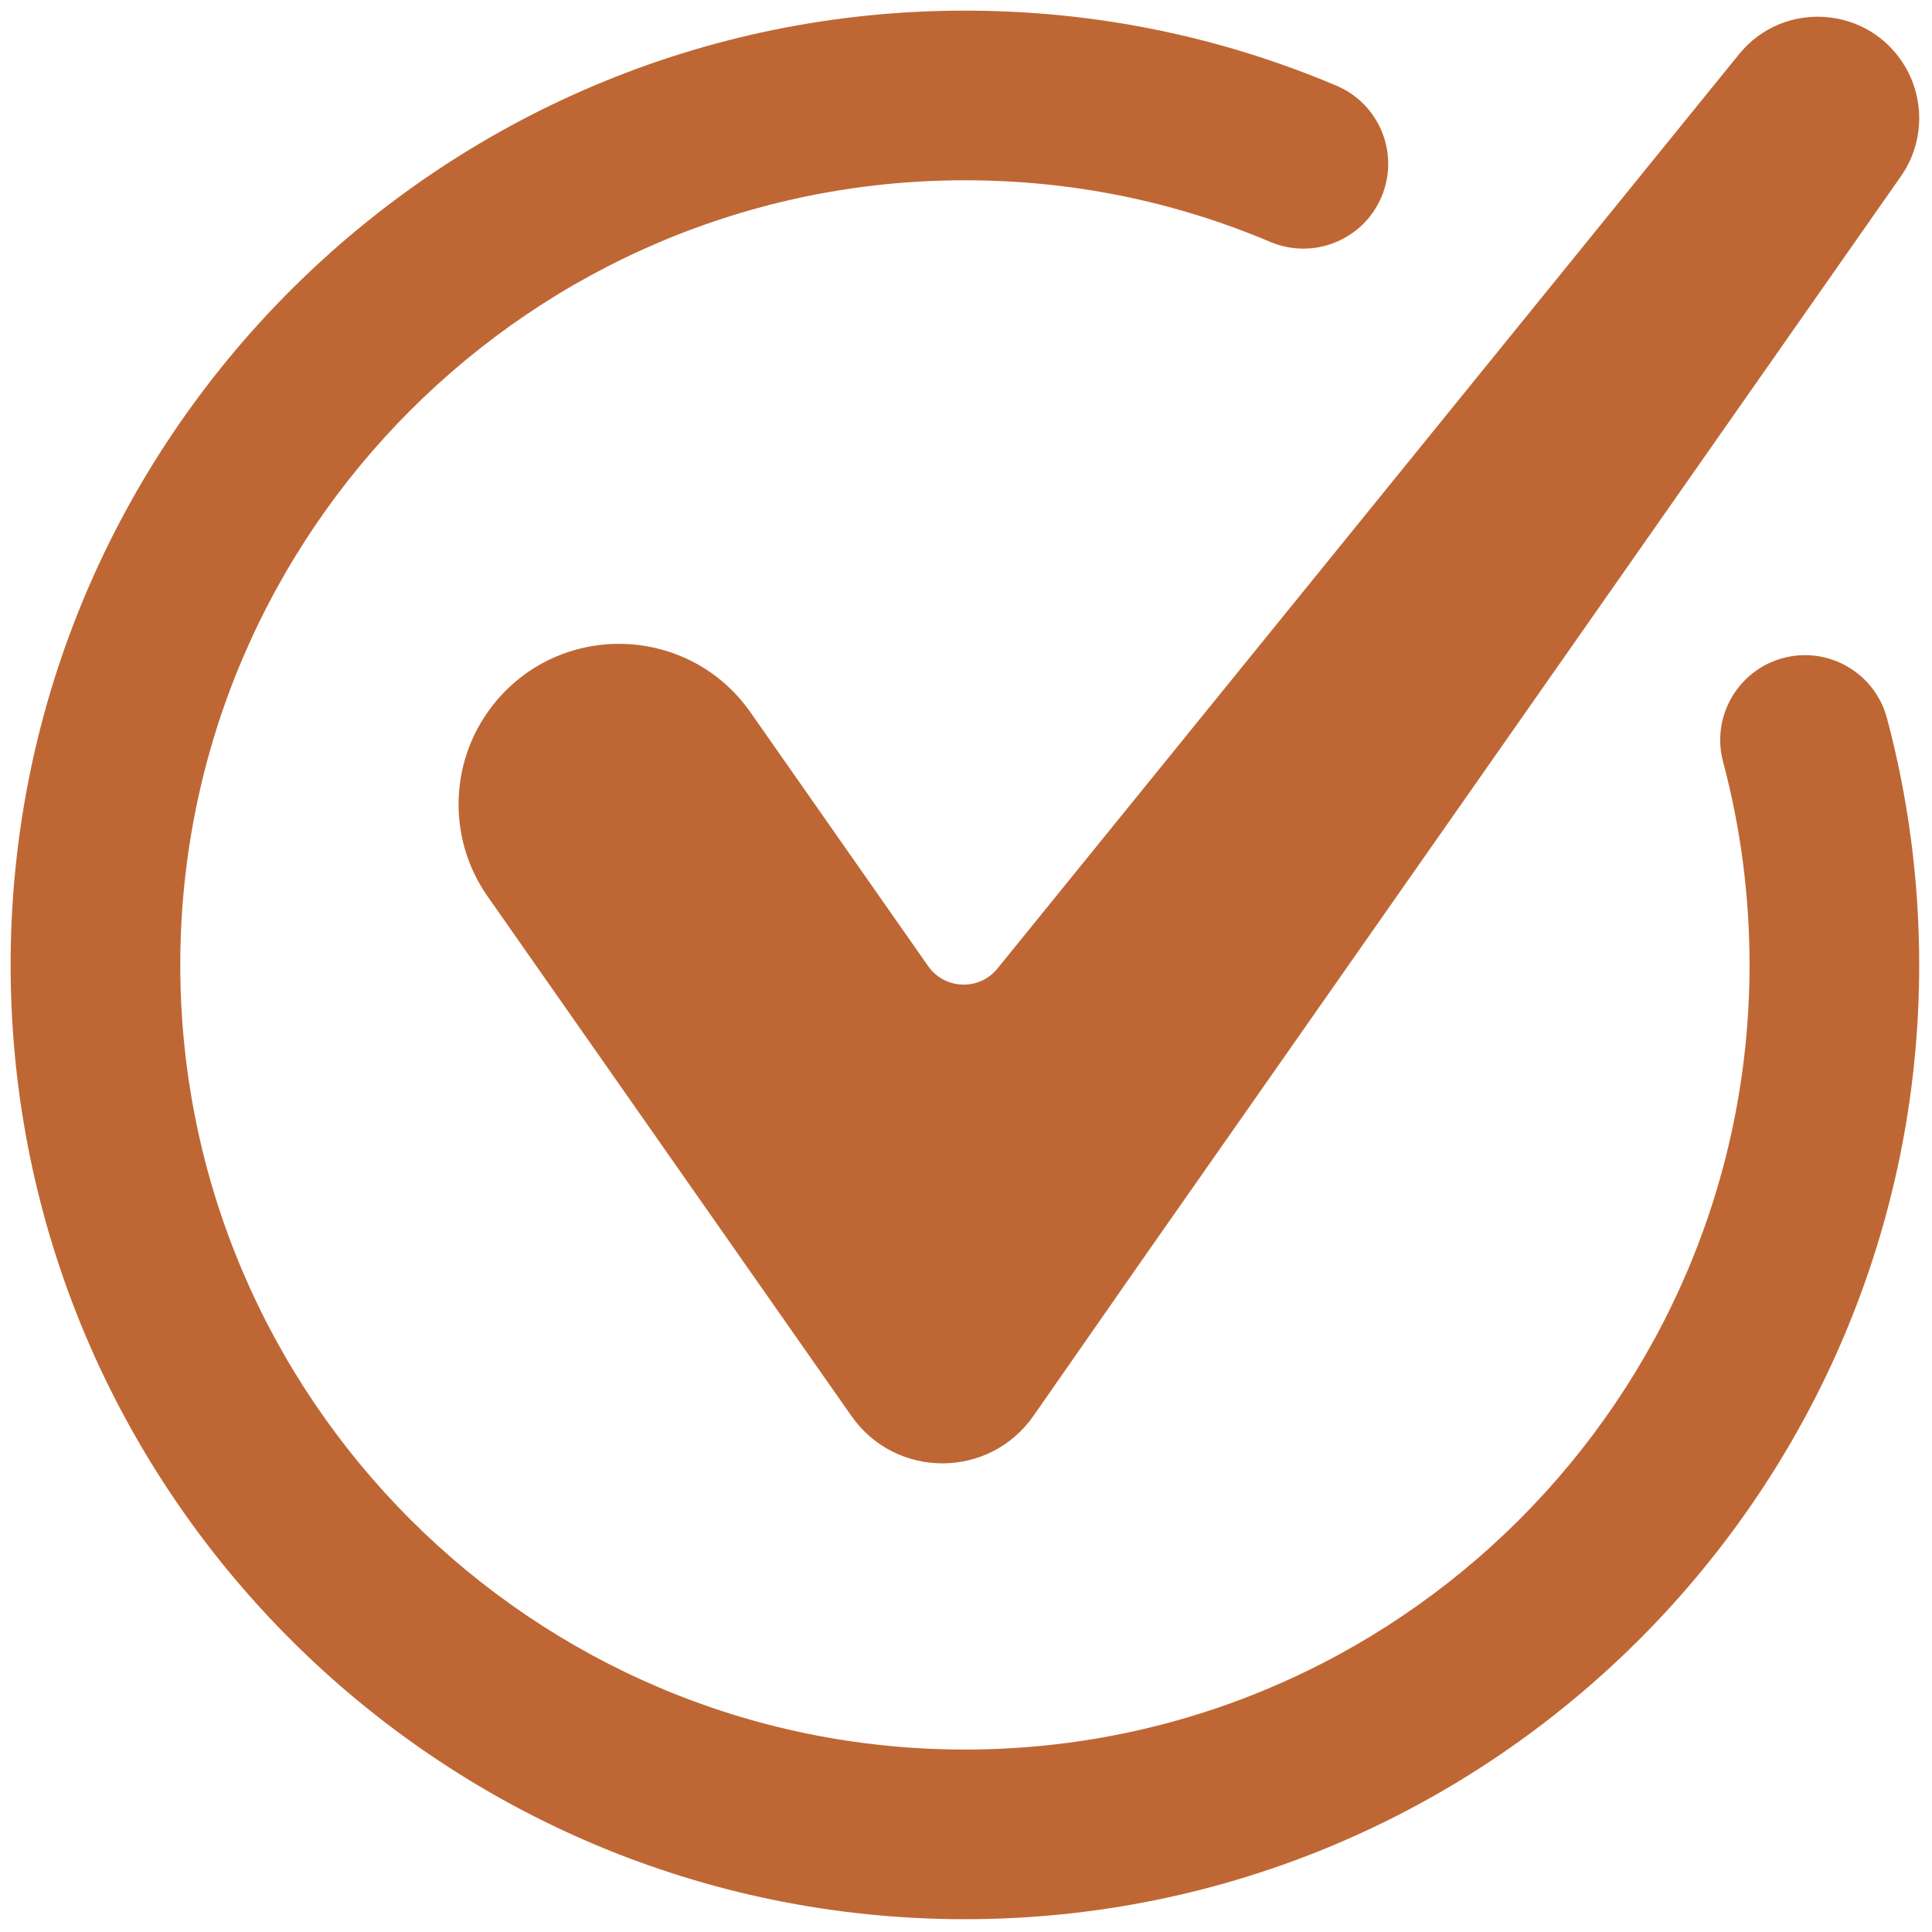
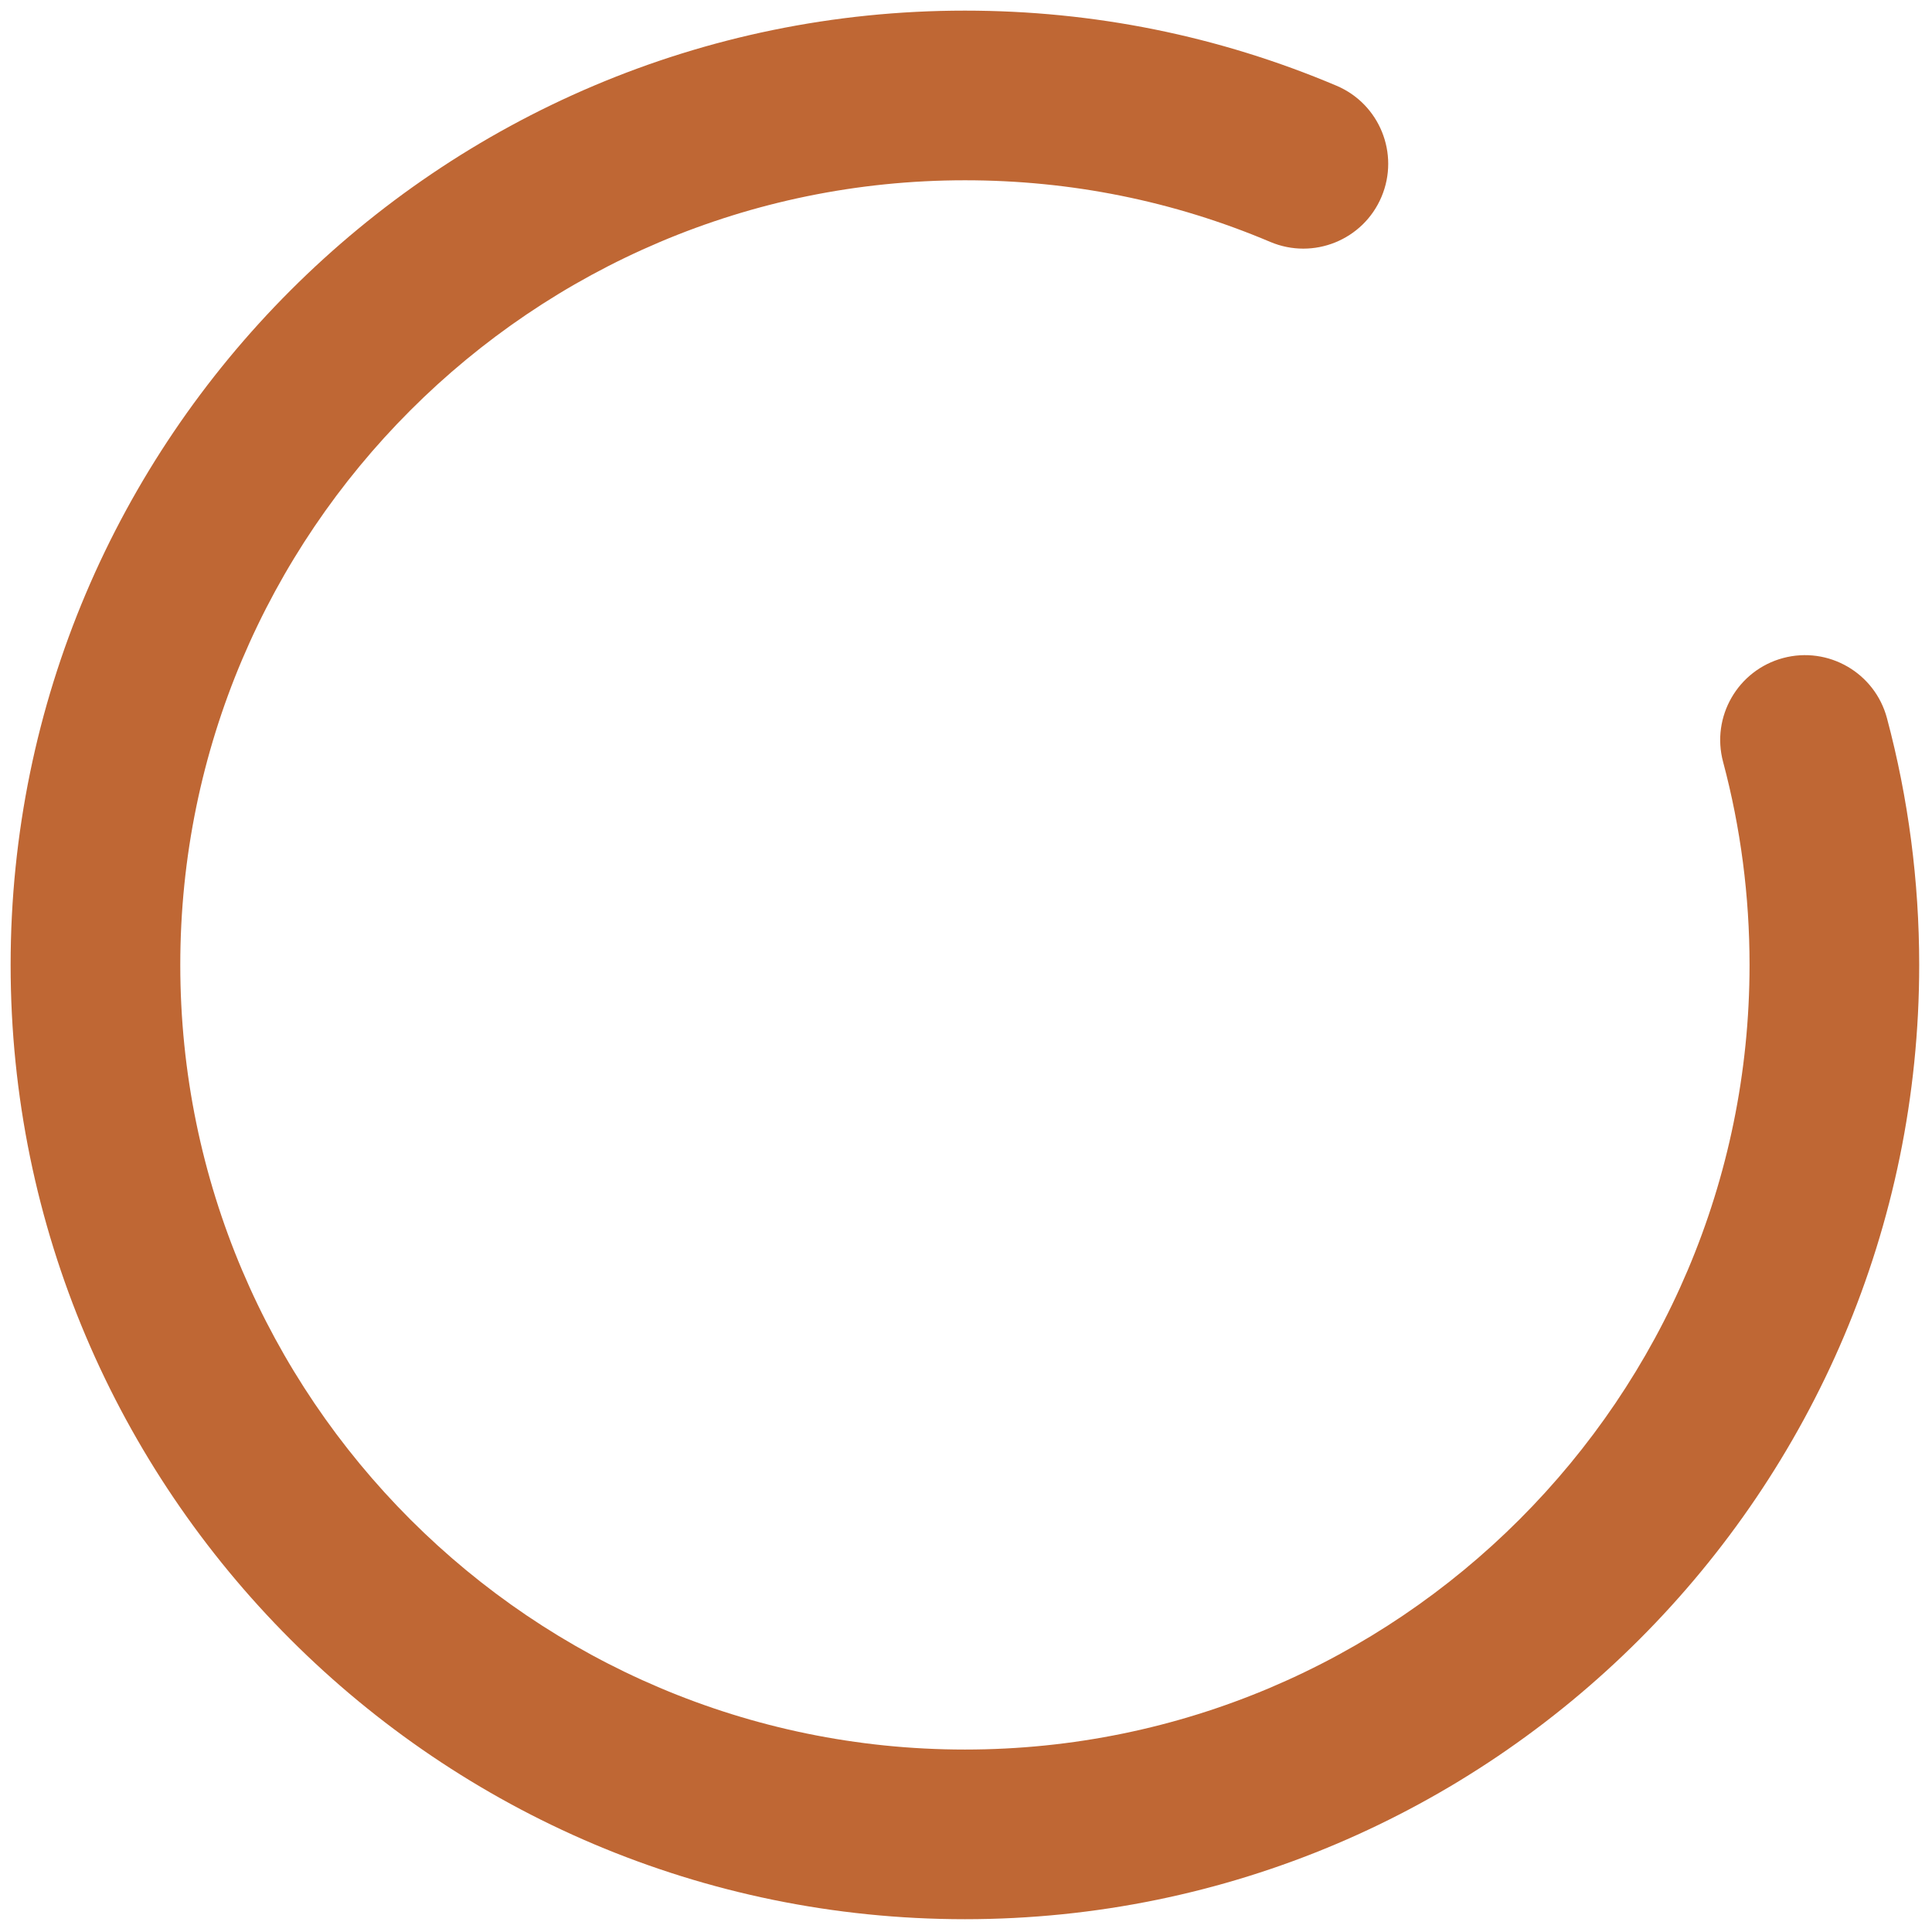
<svg xmlns="http://www.w3.org/2000/svg" width="32" height="32" viewBox="0 0 32 32" fill="none">
  <g clip-path="url(#clip0_2175_43)">
-     <path d="M31.552 1.098C30.955 0.094 29.54 -0.009 28.804 0.898L16.52 16.043C16.22 16.413 15.648 16.393 15.374 16.003L12.43 11.798C11.428 10.367 9.343 10.275 8.219 11.611C7.444 12.533 7.385 13.861 8.076 14.847L14.102 23.453C14.836 24.501 16.388 24.499 17.119 23.449L18.849 20.966L31.485 2.92C31.863 2.379 31.89 1.666 31.552 1.098Z" fill="#BF6734" />
    <path d="M15.982 31.788C7.266 31.788 0.176 24.698 0.176 15.982C0.176 7.267 7.266 0.176 15.982 0.176C18.115 0.176 20.185 0.594 22.135 1.419C22.85 1.721 23.184 2.545 22.882 3.26C22.58 3.975 21.755 4.309 21.04 4.007C19.439 3.329 17.737 2.986 15.982 2.986C8.816 2.986 2.986 8.816 2.986 15.982C2.986 23.148 8.816 28.978 15.982 28.978C23.148 28.978 28.978 23.148 28.978 15.982C28.978 14.841 28.831 13.71 28.54 12.62C28.339 11.87 28.785 11.1 29.534 10.899C30.284 10.699 31.054 11.145 31.254 11.895C31.608 13.221 31.788 14.596 31.788 15.982C31.788 24.698 24.698 31.788 15.982 31.788Z" fill="#BF6734" />
  </g>
  <defs>
    <clipPath id="clip0_2175_43">
      <rect width="32" height="32" fill="white" />
    </clipPath>
  </defs>
</svg>